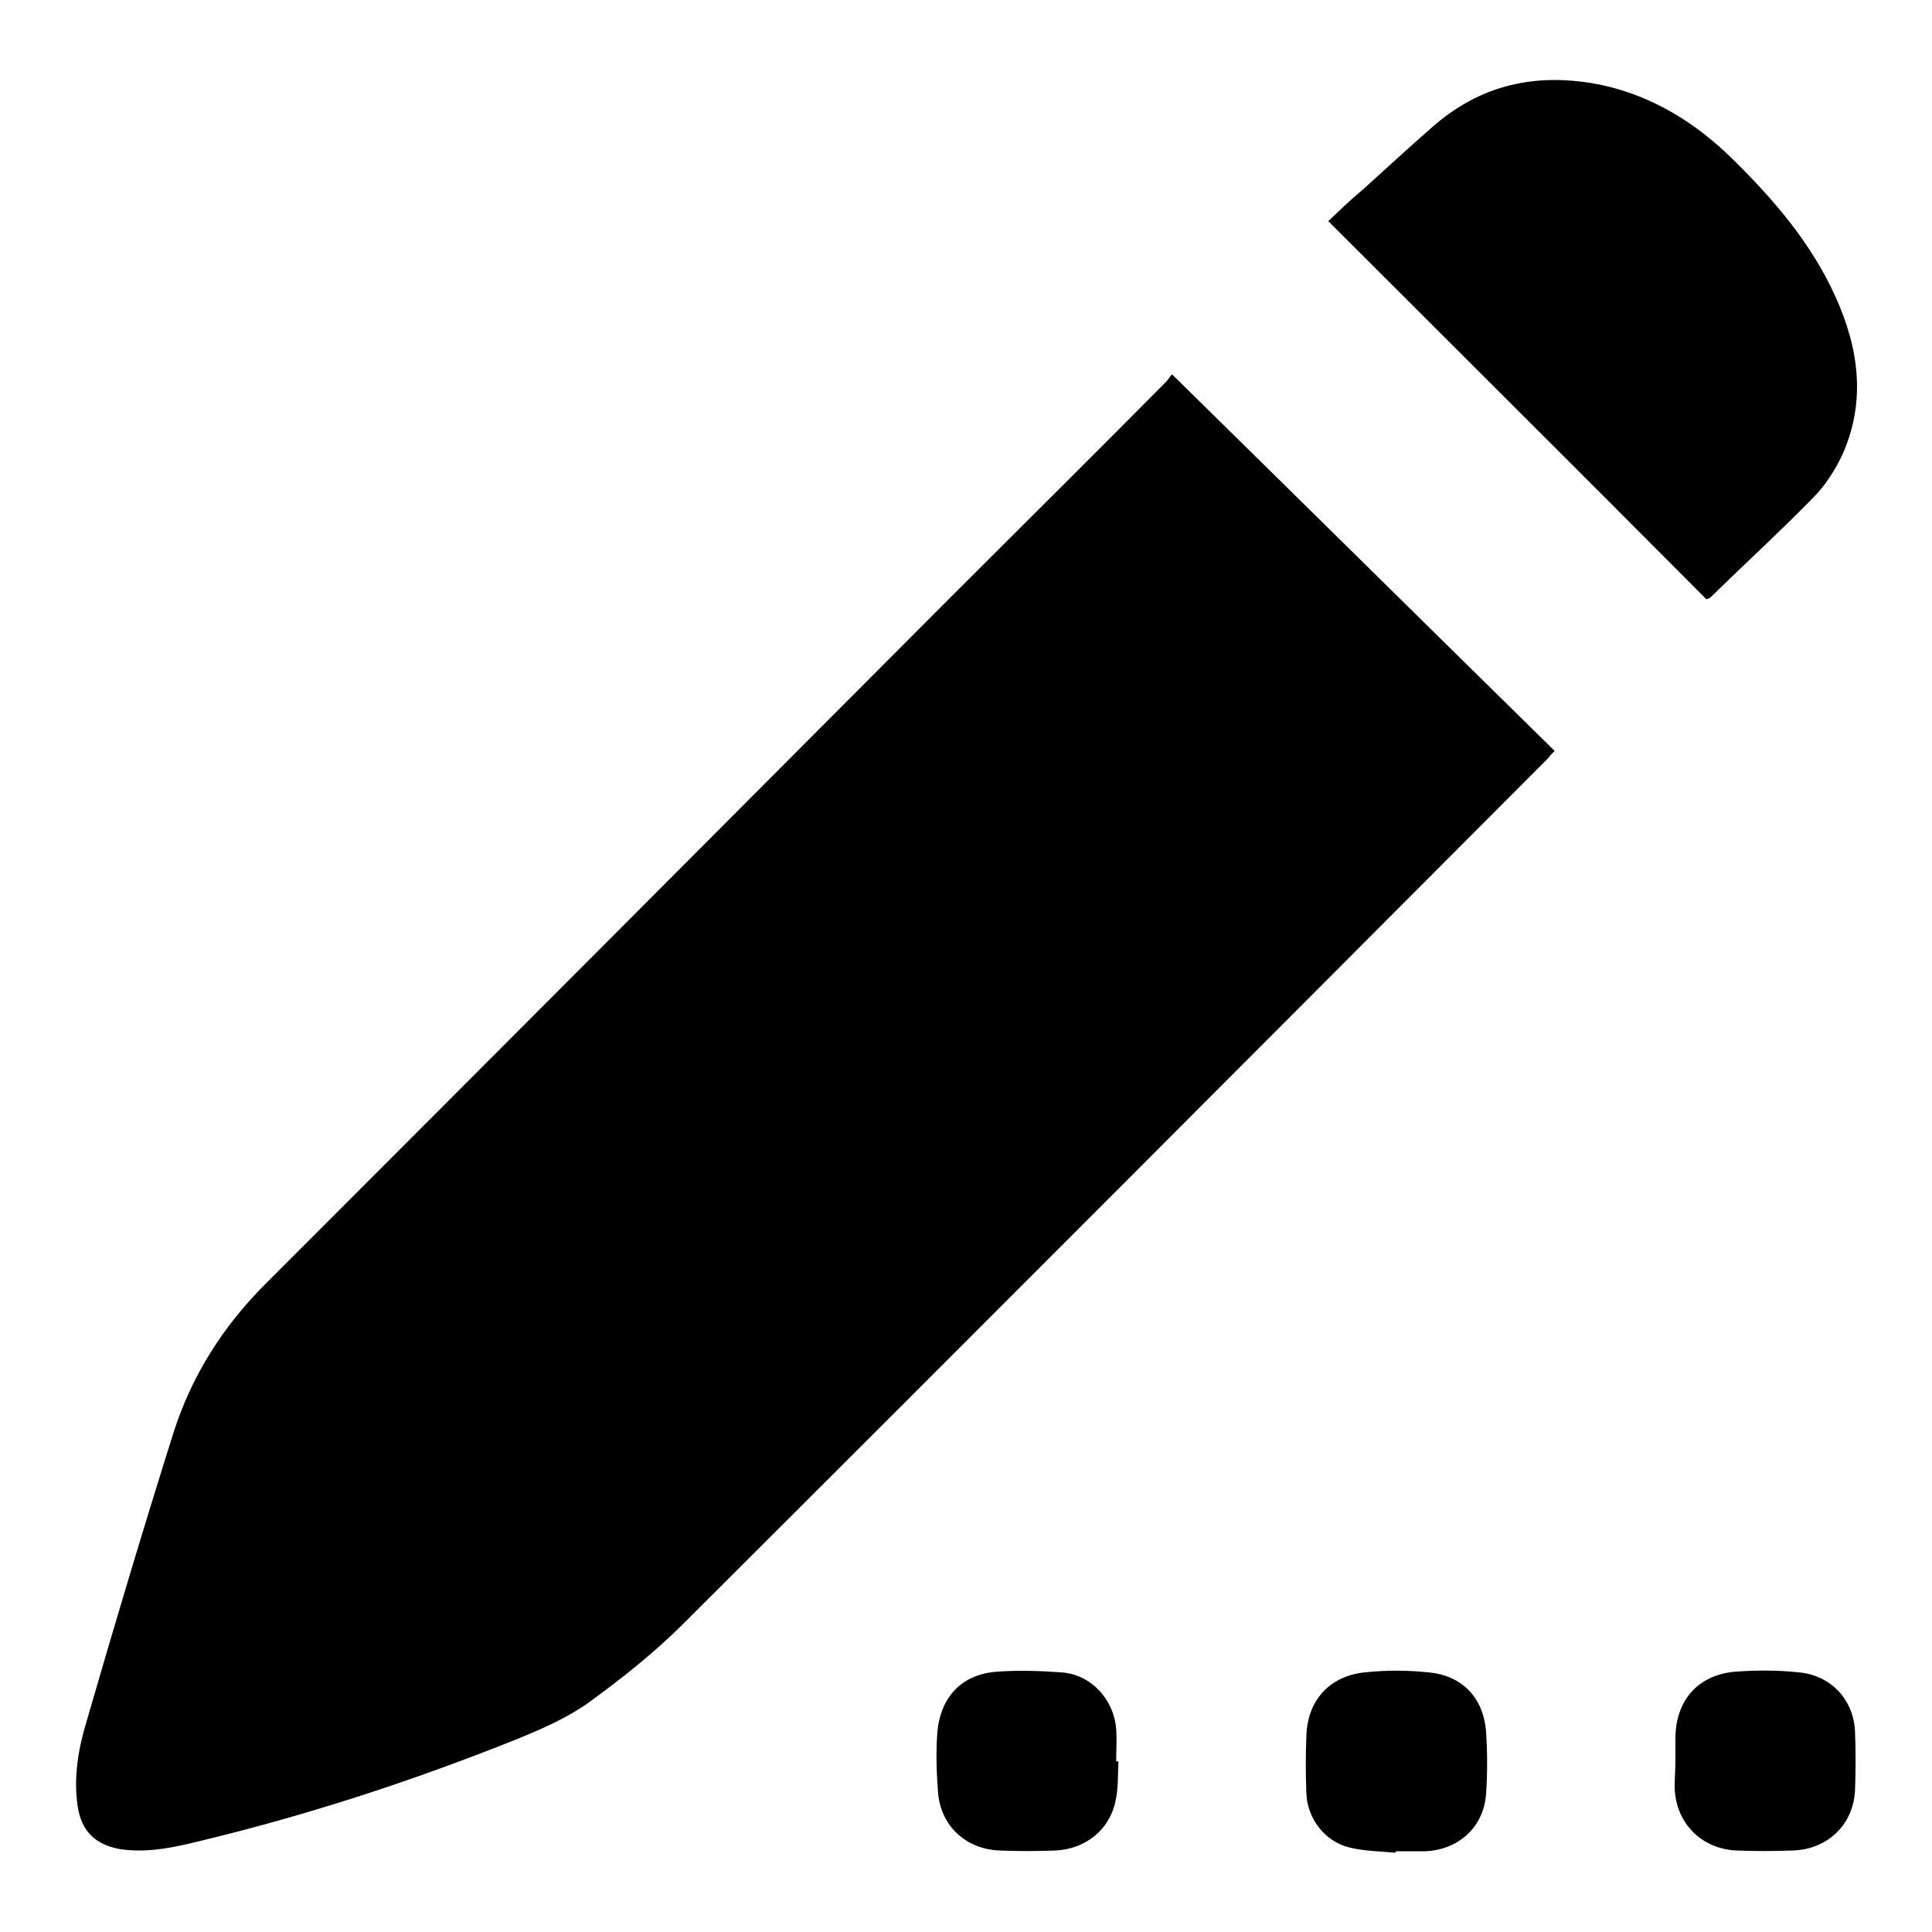
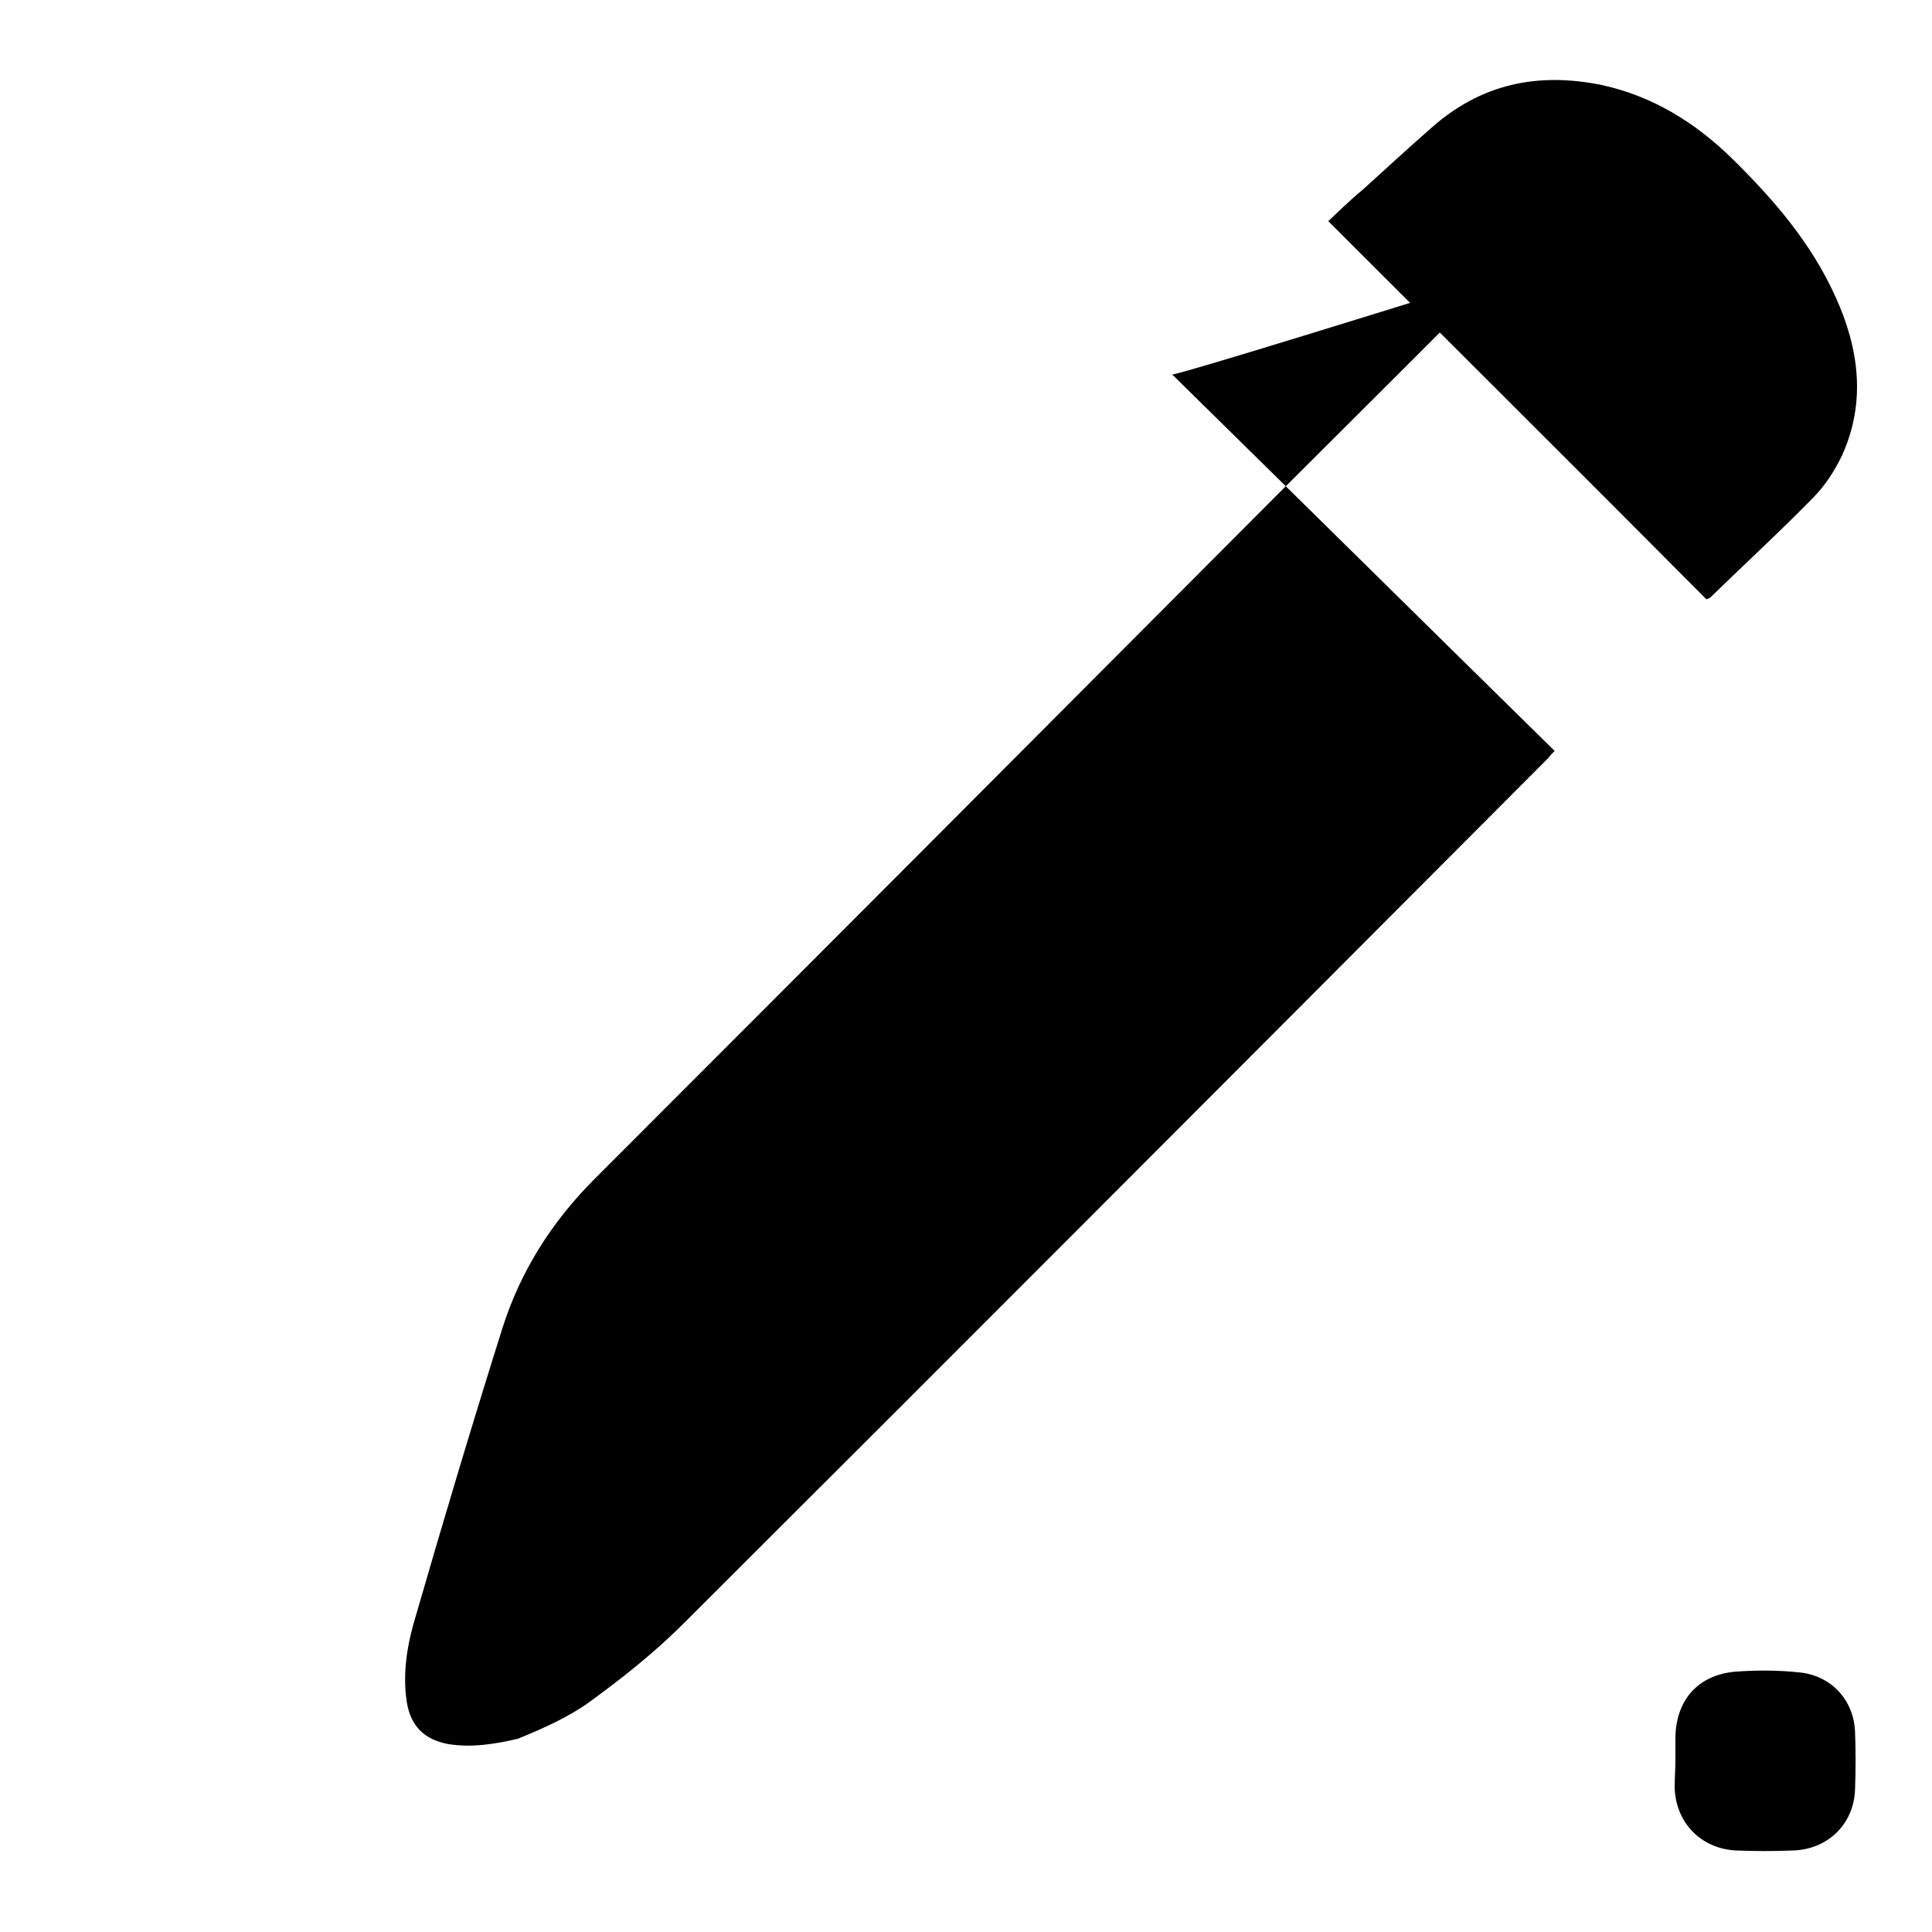
<svg xmlns="http://www.w3.org/2000/svg" version="1.1" x="0px" y="0px" viewBox="0 0 256 256" enable-background="new 0 0 256 256" xml:space="preserve">
  <g>
    <g>
-       <path fill="#000000" d="M155.3,49.6c17,16.7,33.8,33.3,50.7,49.9c-0.4,0.4-0.6,0.6-0.8,0.9c-38.2,38.3-76.3,76.5-114.6,114.7c-3.9,3.9-8.2,7.3-12.6,10.5c-2.8,2-6.2,3.5-9.4,4.8c-14.2,5.7-28.7,10.4-43.6,13.9c-3,0.7-6.1,1.2-9.2,0.7c-3.2-0.6-5-2.4-5.5-5.6c-0.6-3.9,0.1-7.8,1.2-11.4c3.7-12.8,7.5-25.5,11.5-38.2c2.4-7.5,6.5-14,12.2-19.7c30.3-30.3,60.5-60.6,90.7-90.9c9.6-9.6,19.2-19.1,28.7-28.7C154.9,50.1,155.2,49.7,155.3,49.6z" />
+       <path fill="#000000" d="M155.3,49.6c17,16.7,33.8,33.3,50.7,49.9c-0.4,0.4-0.6,0.6-0.8,0.9c-38.2,38.3-76.3,76.5-114.6,114.7c-3.9,3.9-8.2,7.3-12.6,10.5c-2.8,2-6.2,3.5-9.4,4.8c-3,0.7-6.1,1.2-9.2,0.7c-3.2-0.6-5-2.4-5.5-5.6c-0.6-3.9,0.1-7.8,1.2-11.4c3.7-12.8,7.5-25.5,11.5-38.2c2.4-7.5,6.5-14,12.2-19.7c30.3-30.3,60.5-60.6,90.7-90.9c9.6-9.6,19.2-19.1,28.7-28.7C154.9,50.1,155.2,49.7,155.3,49.6z" />
      <path fill="#000000" d="M226.1,79.4c-16.7-16.8-33.4-33.4-50.1-50.1c1.4-1.3,2.9-2.8,4.5-4.1c3-2.7,6-5.5,9.1-8.2c6.6-5.9,14.2-7.5,22.8-5.7c6.7,1.5,12.3,5,17.1,9.7c5.5,5.4,10.5,11.2,13.7,18.3c3.1,6.8,4.1,13.9,0.9,21c-1,2.1-2.3,4.1-3.9,5.7c-4.4,4.5-9.1,8.8-13.6,13.2C226.4,79.3,226.2,79.4,226.1,79.4z" />
      <path fill="#000000" d="M222,233.3c0-1,0-1.9,0-2.9c0-5.1,3-8.5,8-8.9c2.8-0.2,5.6-0.2,8.4,0.1c4.2,0.4,7.2,3.6,7.4,7.8c0.1,2.6,0.1,5.2,0,7.8c-0.2,4.6-3.7,7.9-8.3,8c-2.5,0.1-4.9,0.1-7.4,0c-4.7-0.2-8.1-3.7-8.2-8.4C221.9,235.7,222,234.5,222,233.3L222,233.3z" />
-       <path fill="#000000" d="M184.9,245.5c-2-0.2-4.1-0.2-6.1-0.7c-3.3-0.8-5.6-3.9-5.7-7.2c-0.1-2.5-0.1-5,0-7.5c0.1-4.7,3-8,7.7-8.5c2.8-0.3,5.7-0.3,8.5,0c4.4,0.4,7.2,3.3,7.6,7.7c0.2,2.9,0.2,5.8,0,8.6c-0.4,4.3-3.7,7.2-8,7.4c-1.3,0-2.6,0-3.8,0C184.9,245.3,184.9,245.4,184.9,245.5z" />
-       <path fill="#000000" d="M148.2,233.4c-0.1,1.8,0,3.6-0.4,5.3c-0.8,3.8-4,6.3-7.9,6.5c-2.5,0.1-5,0.1-7.5,0c-4.4-0.2-7.7-3.2-8.1-7.6c-0.2-2.6-0.3-5.3-0.1-8c0.4-4.8,3.3-7.8,8-8.1c2.8-0.2,5.7-0.1,8.5,0.1c3.9,0.3,6.9,3.6,7.2,7.5c0.1,1.4,0,2.9,0,4.3C148.2,233.4,148.2,233.4,148.2,233.4z" />
    </g>
  </g>
</svg>